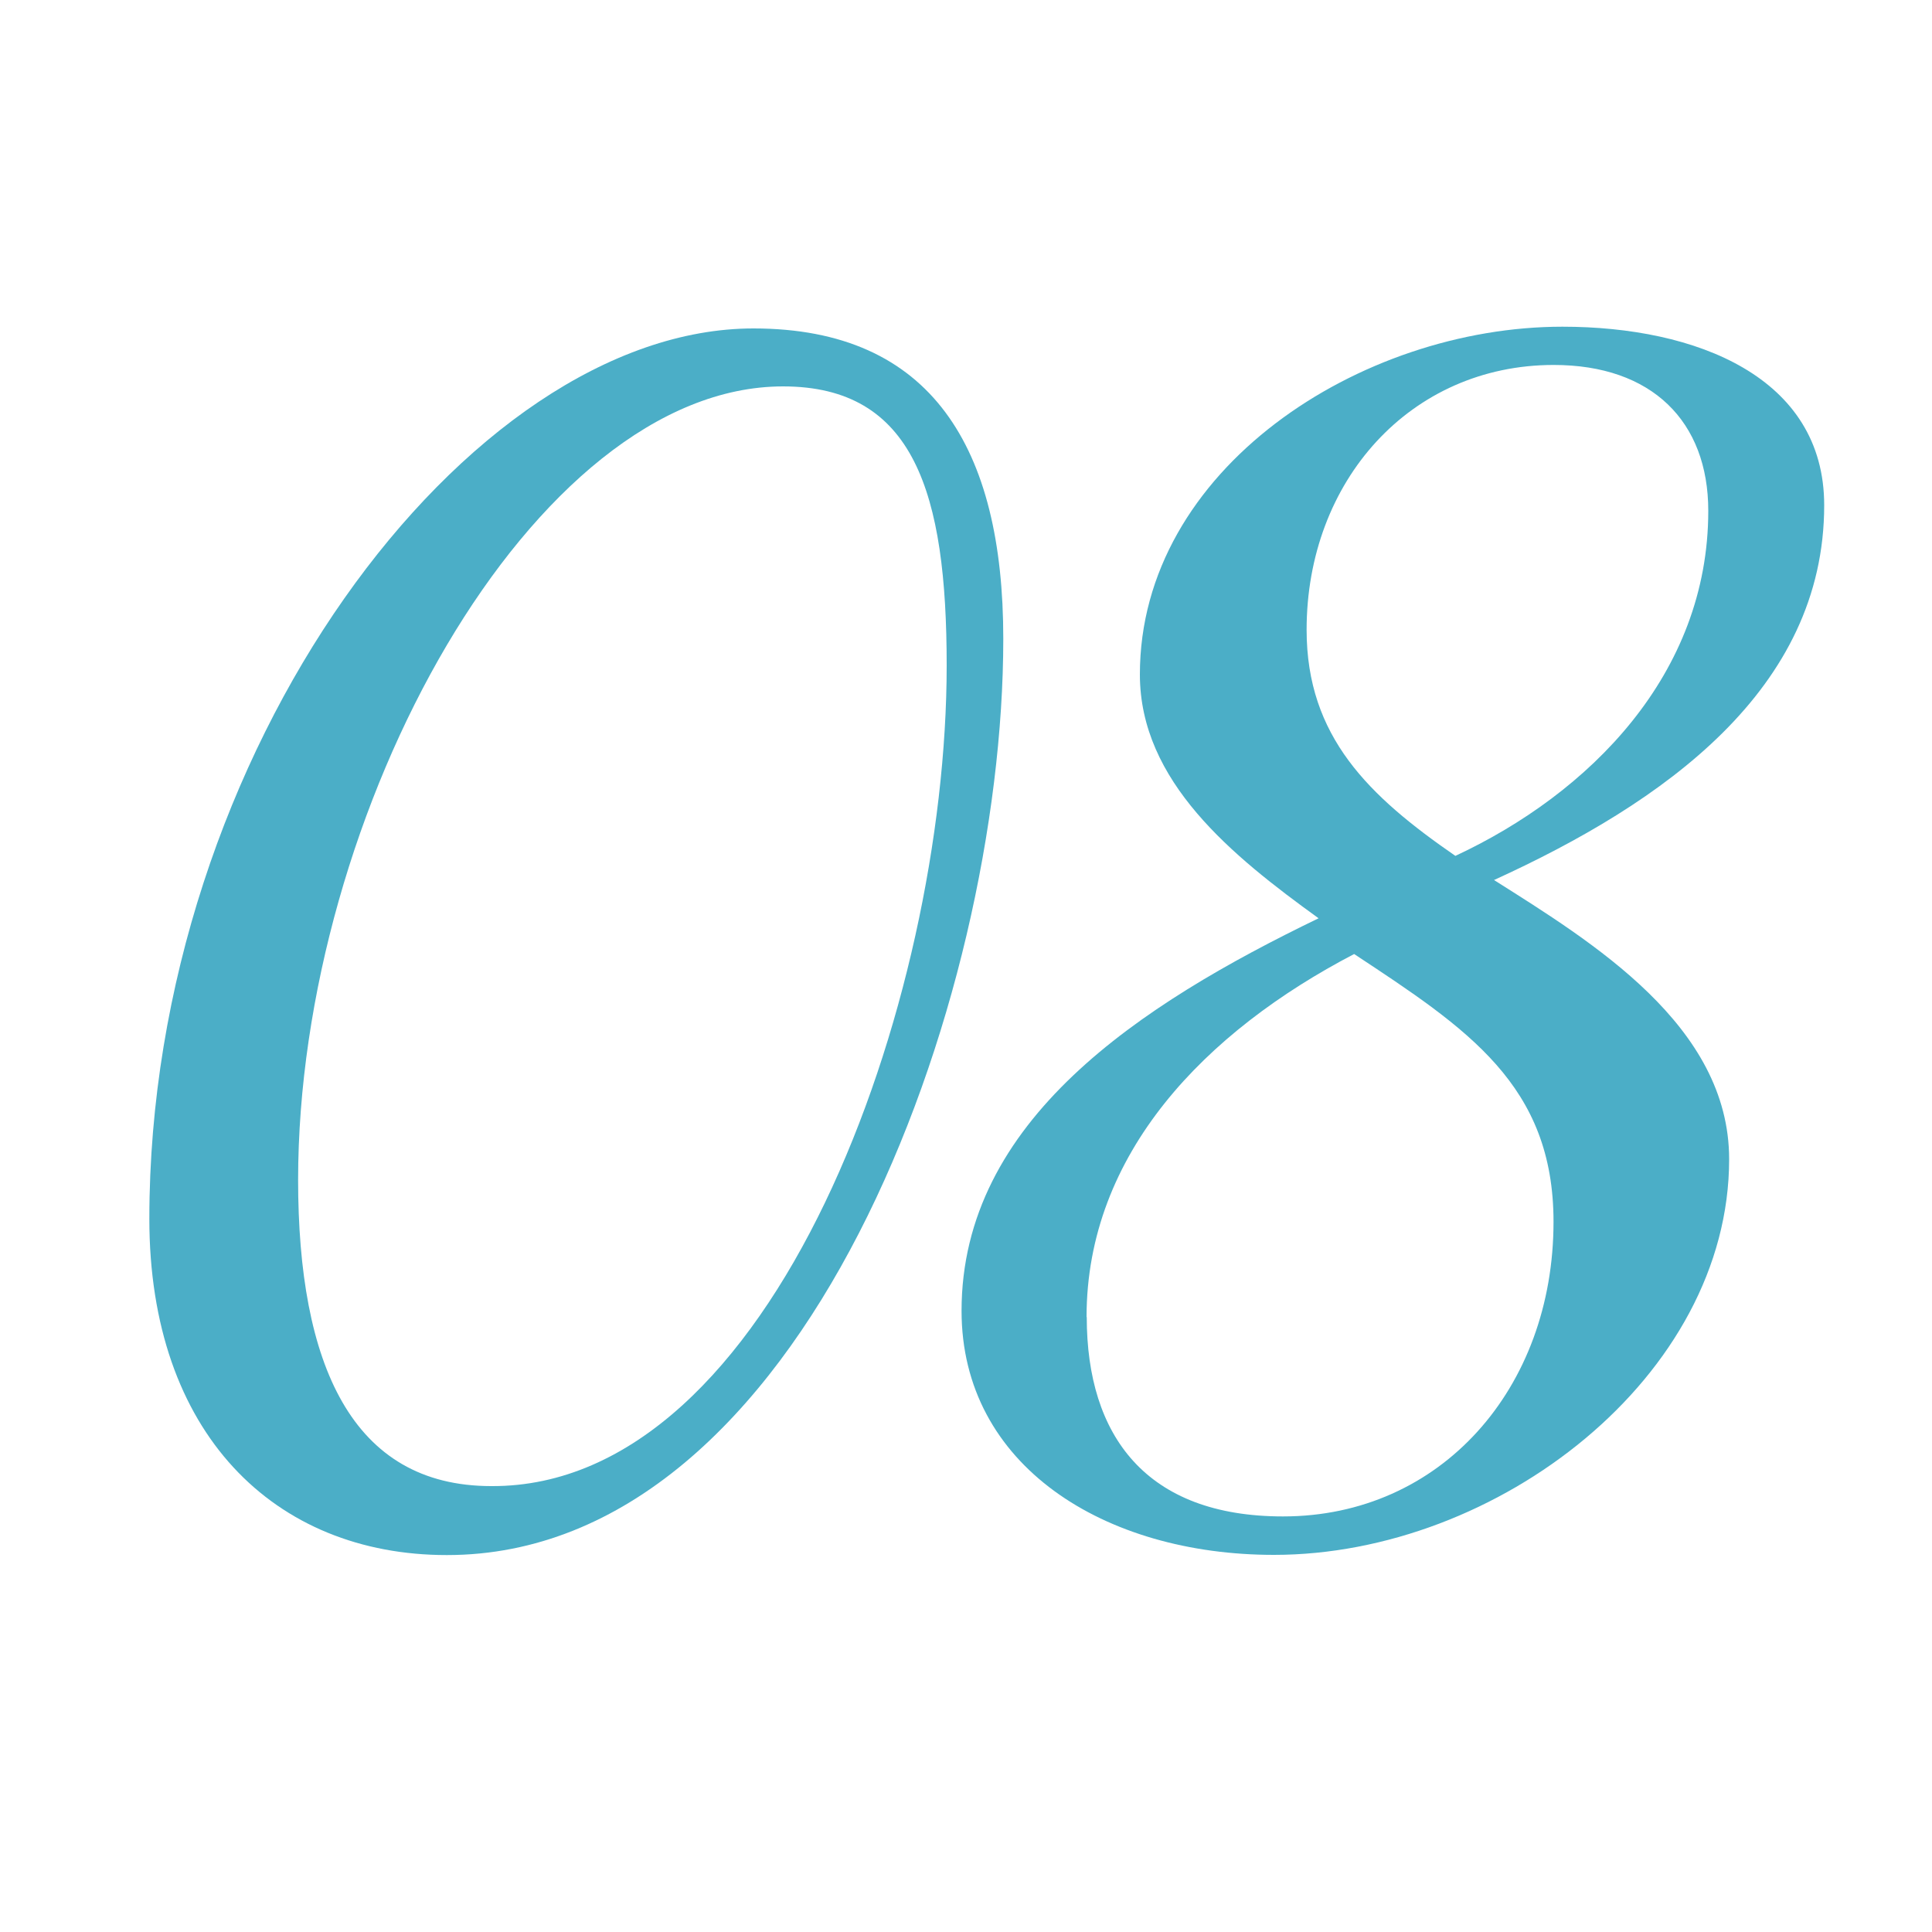
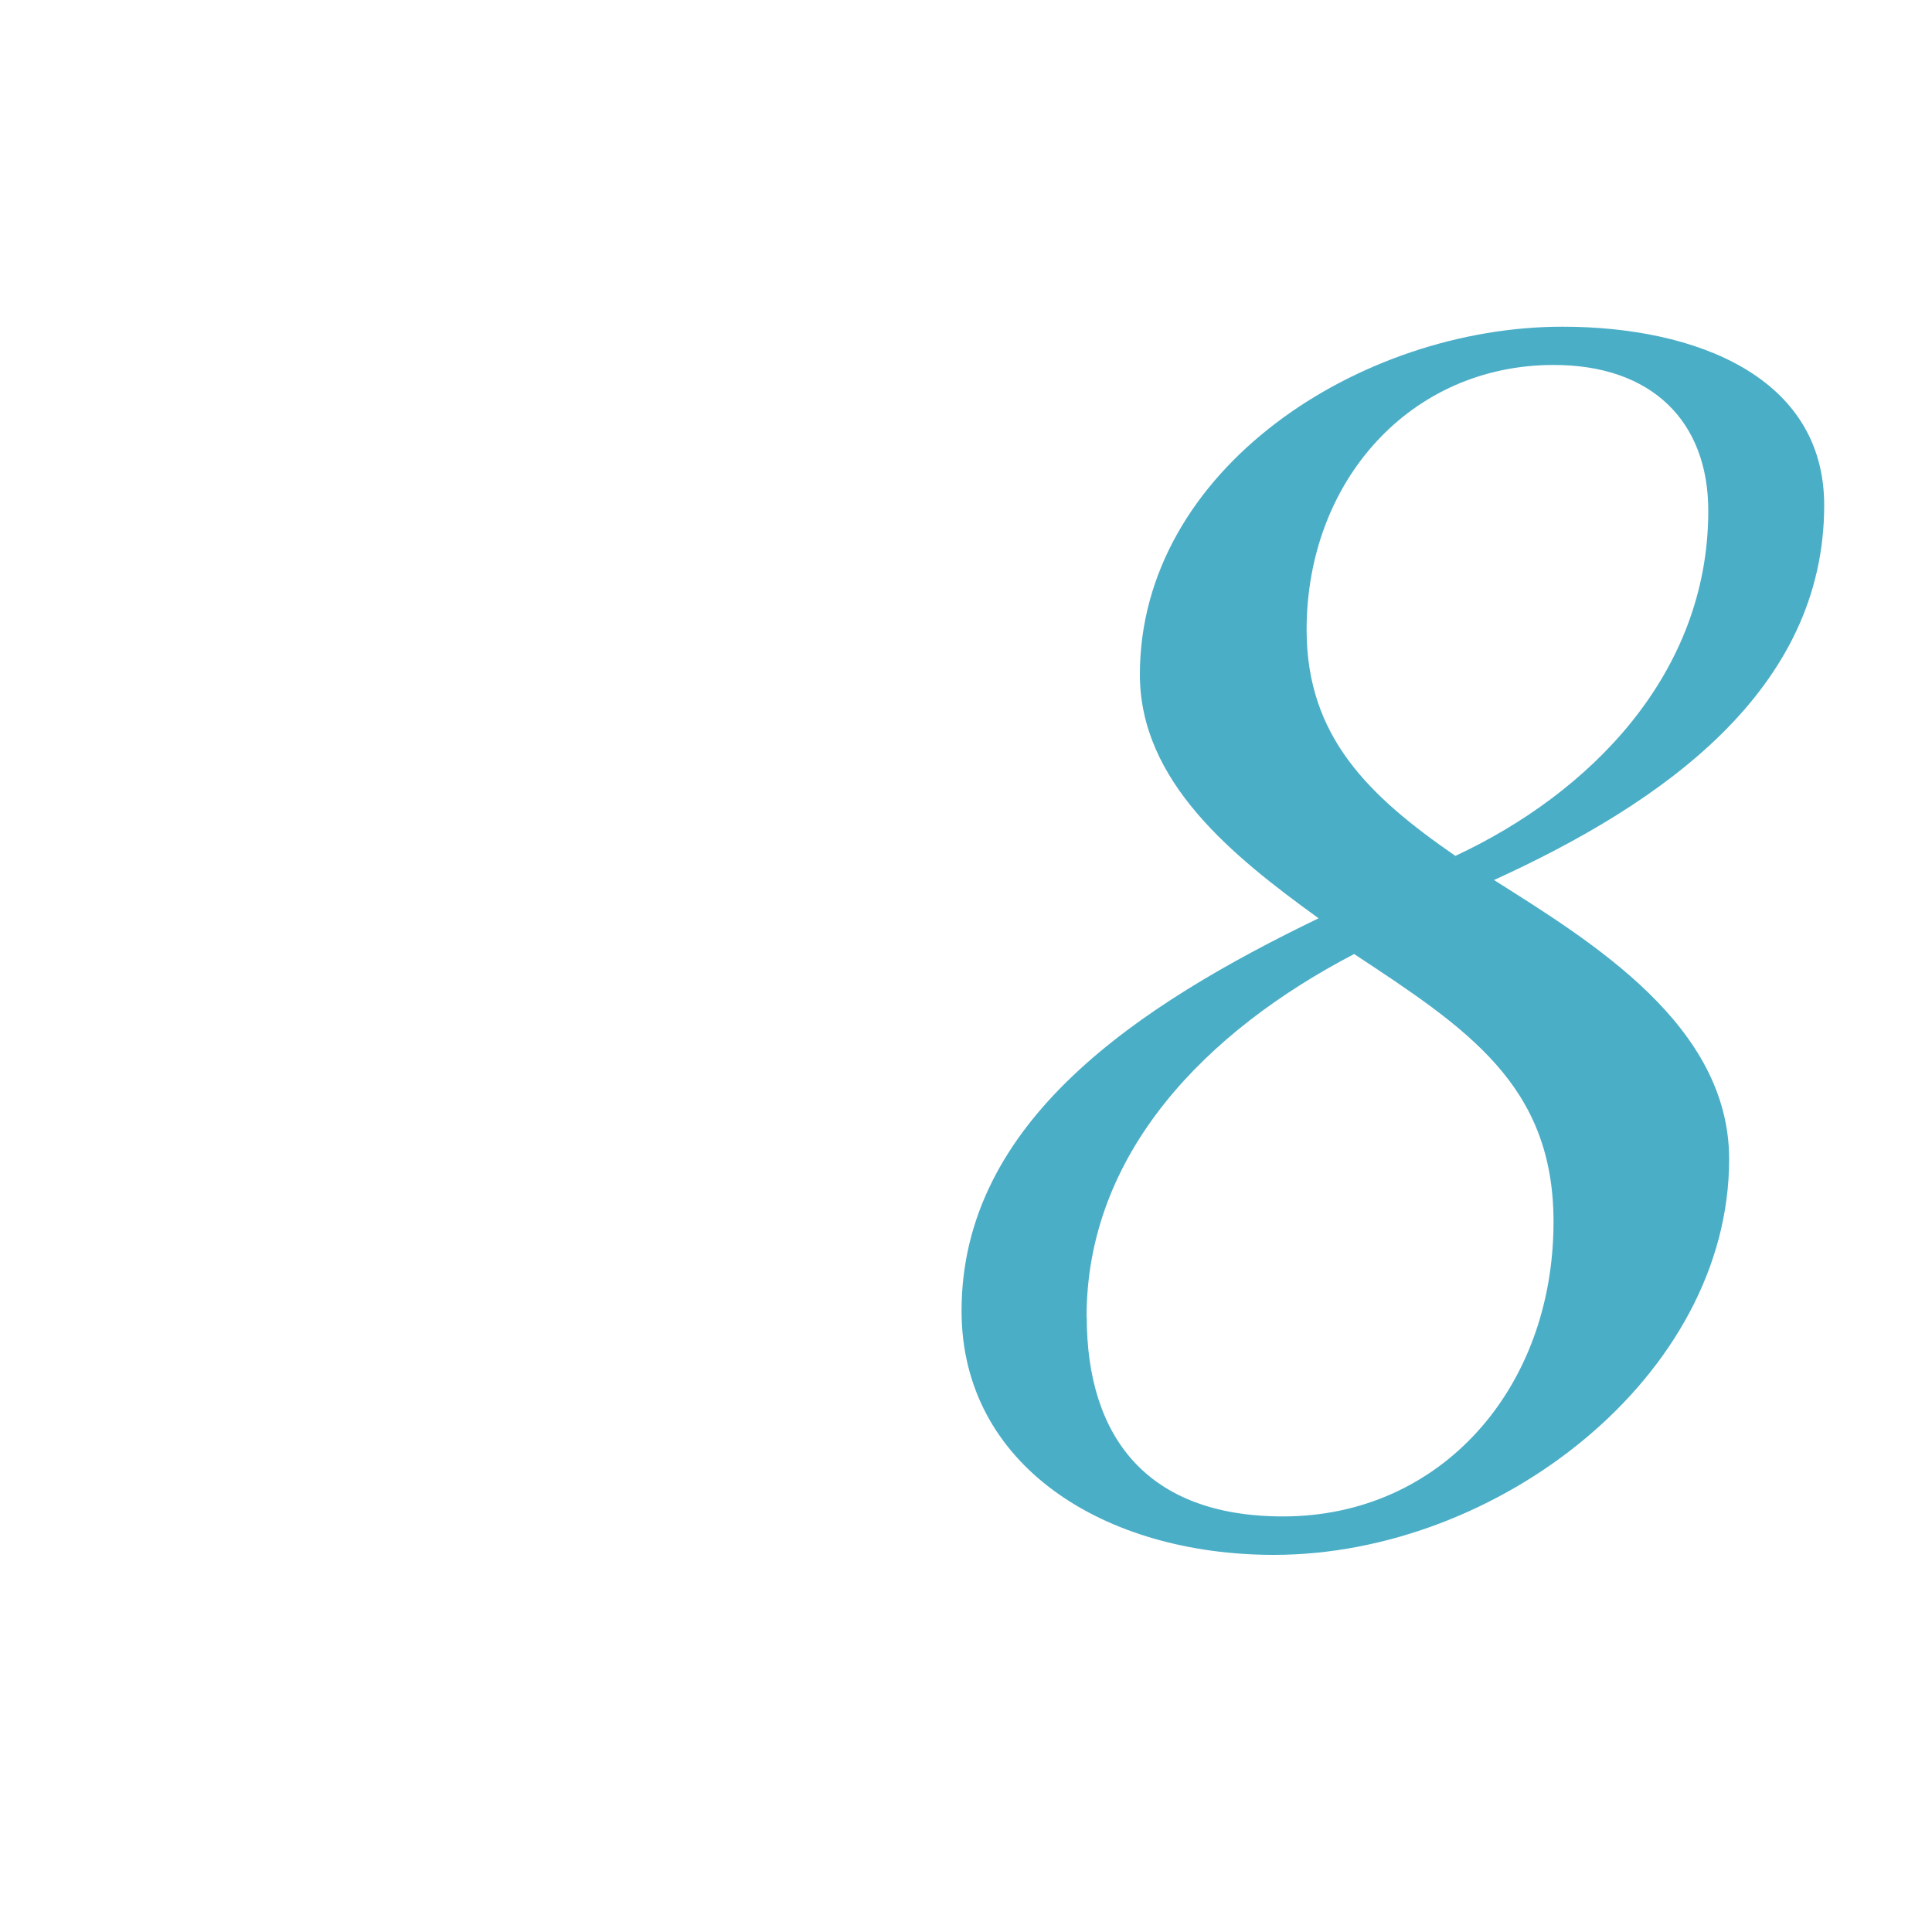
<svg xmlns="http://www.w3.org/2000/svg" id="Layer_1" data-name="Layer 1" viewBox="0 0 100 100">
  <defs>
    <style>.cls-1{fill:#4baec7;}</style>
  </defs>
-   <path class="cls-1" d="M51.93,33.06c0,18.79-10.32,47.43-28.8,47.43-8.93,0-15.4-6.31-15.4-17.4C7.73,38.91,24.21,17,39,17,48.23,17,51.93,23.2,51.93,33.06Zm-36.5,28c0,9.55,2.77,15.86,10,15.86C40.07,77,49,51.85,49,34.44,49,25.51,47.31,20,40.53,20,27.6,20,15.43,42,15.43,61.09Z" />
  <path class="cls-1" d="M68.25,47.53C63.78,44.3,59,40.45,59,34.91c0-10.63,11.4-18,21.87-18,6.93,0,13.55,2.61,13.55,9.24,0,9.55-8.32,15.4-17.09,19.4C82.42,48.77,89.5,53.08,89.5,60c0,11.24-12,20.48-23.56,20.48-8.78,0-16.17-4.62-16.17-12.63C49.77,58,59,52,68.25,47.53Zm-12,20.64c0,6.16,3.08,10.32,10.16,10.32,8.16,0,14-6.62,14-15.25,0-7.08-4.47-10-10.32-13.86C62.4,53.39,56.24,59.7,56.24,68.17ZM67.63,32.6c0,5.54,3.24,8.62,7.7,11.7,6.93-3.23,13.09-9.39,13.09-17.86,0-4.63-2.92-7.55-8-7.55C73,18.89,67.63,24.9,67.63,32.6Z" />
</svg>